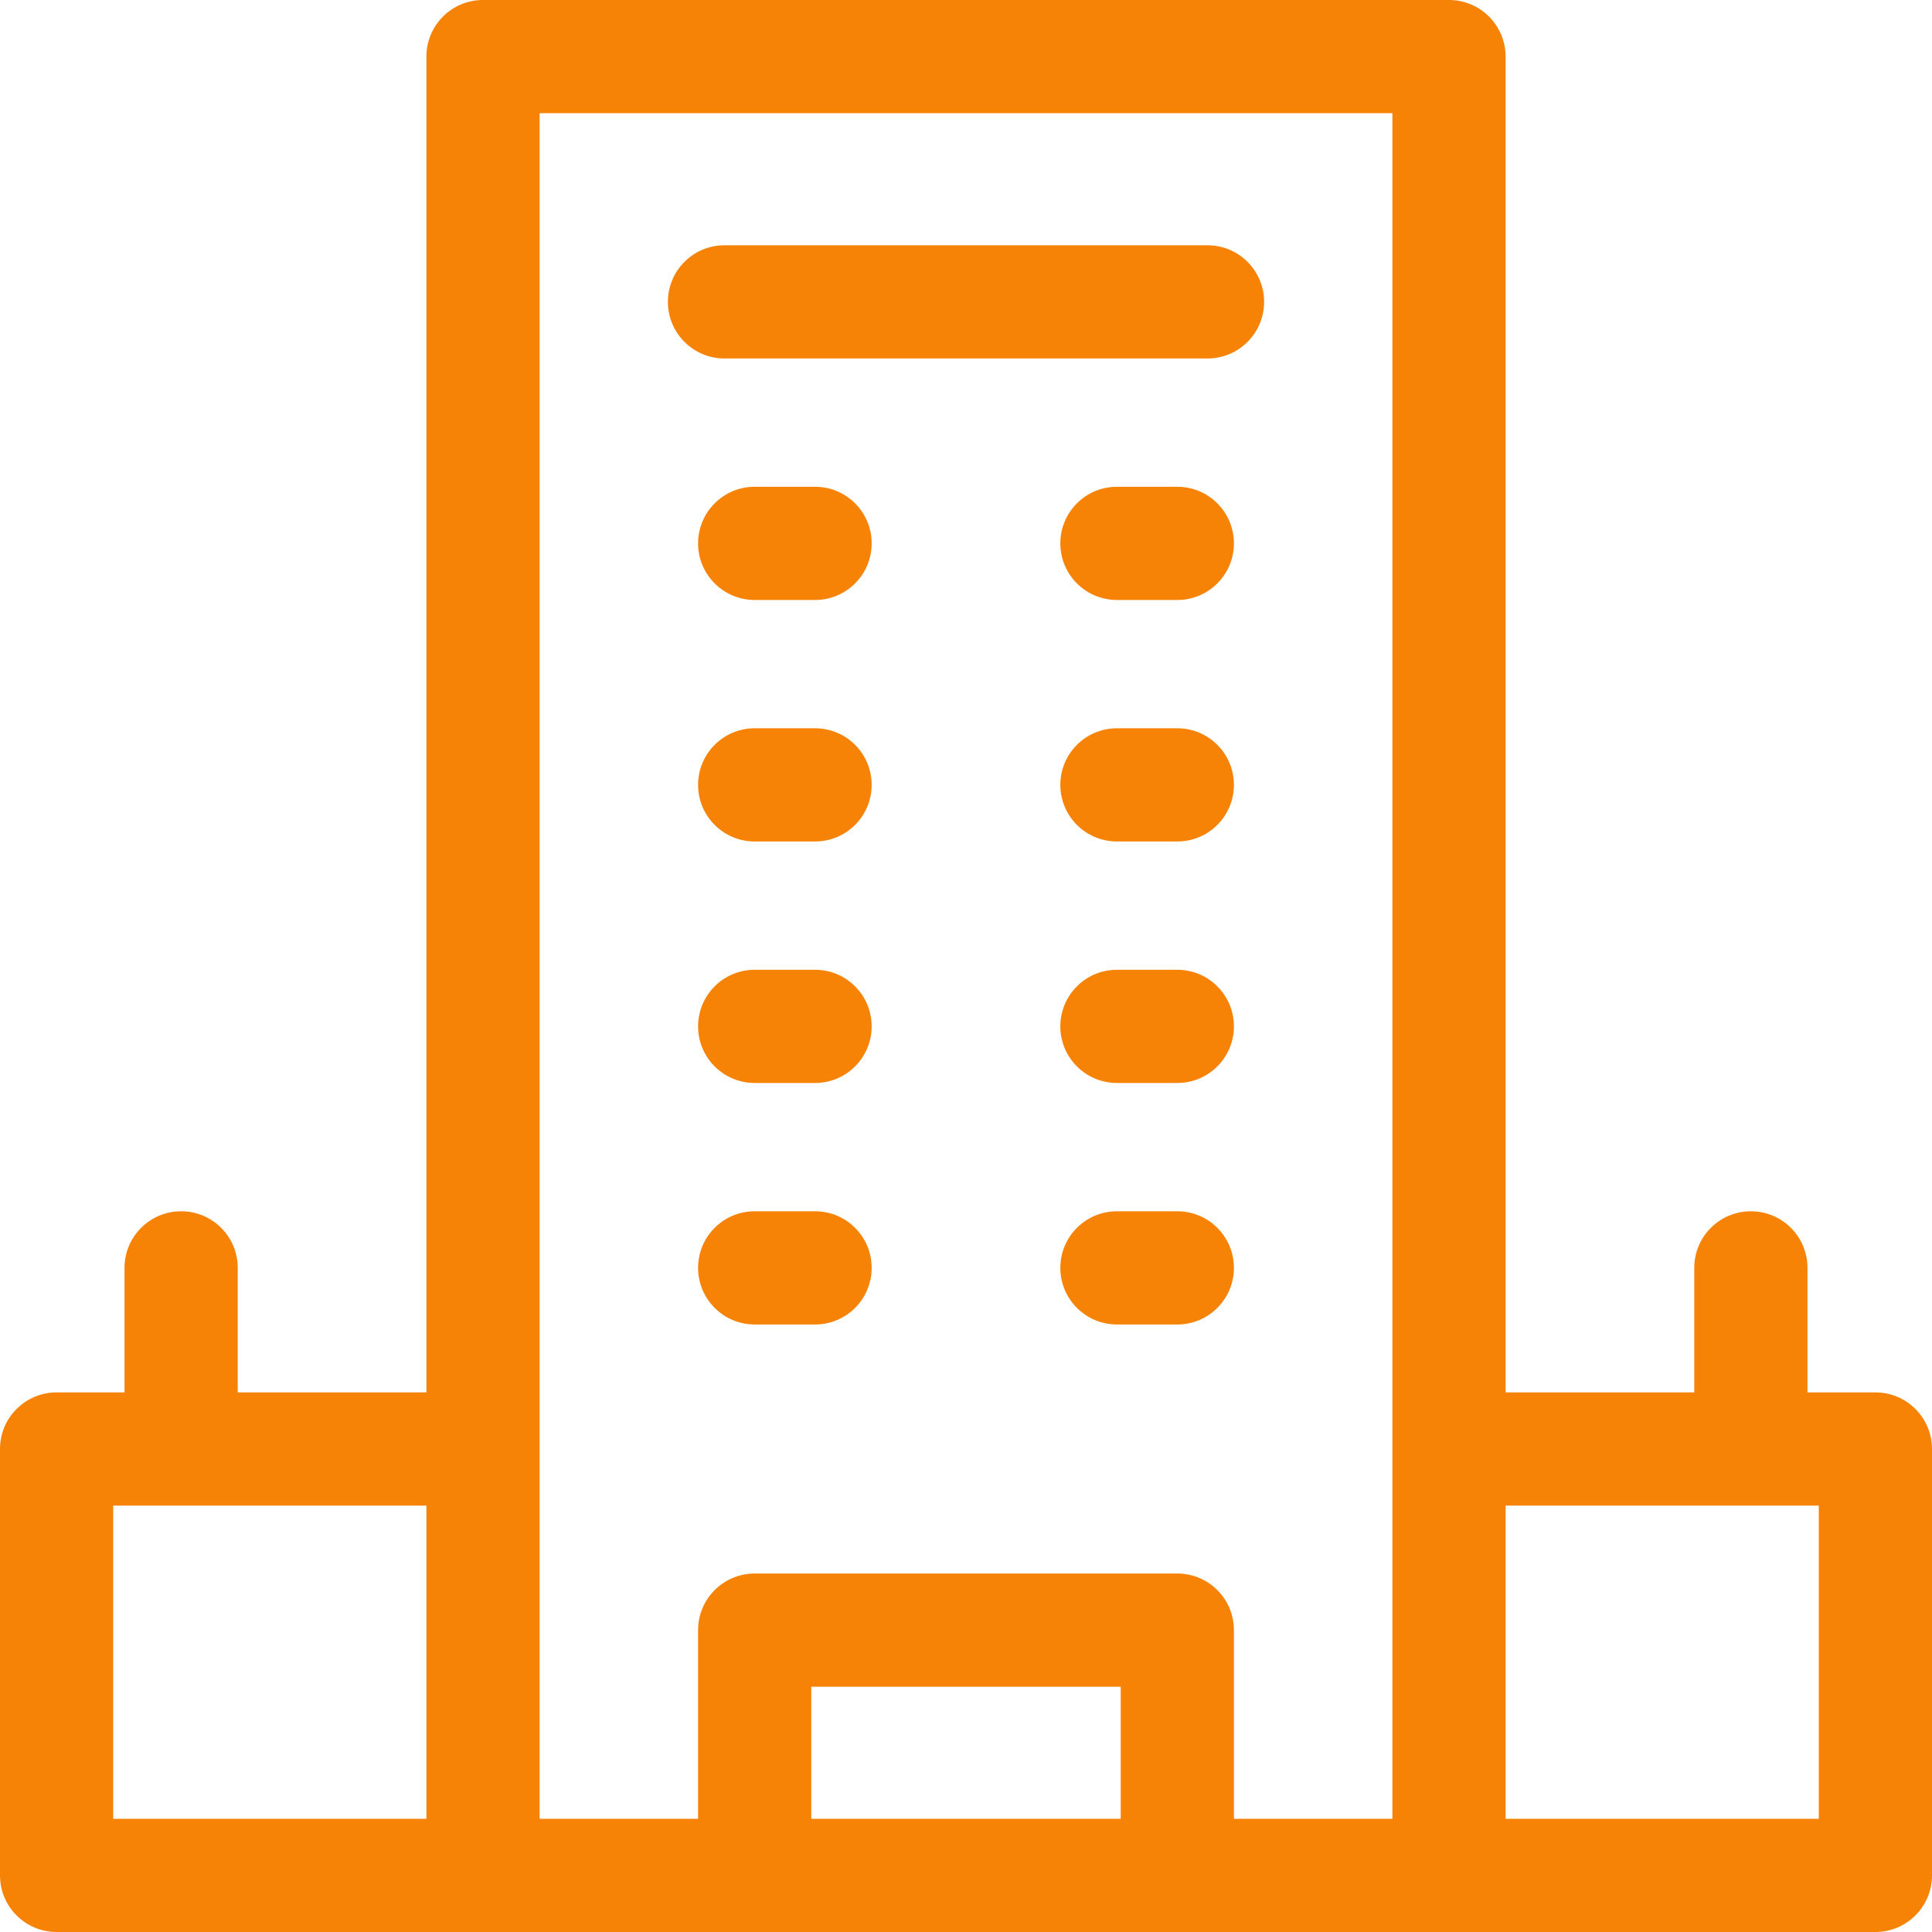
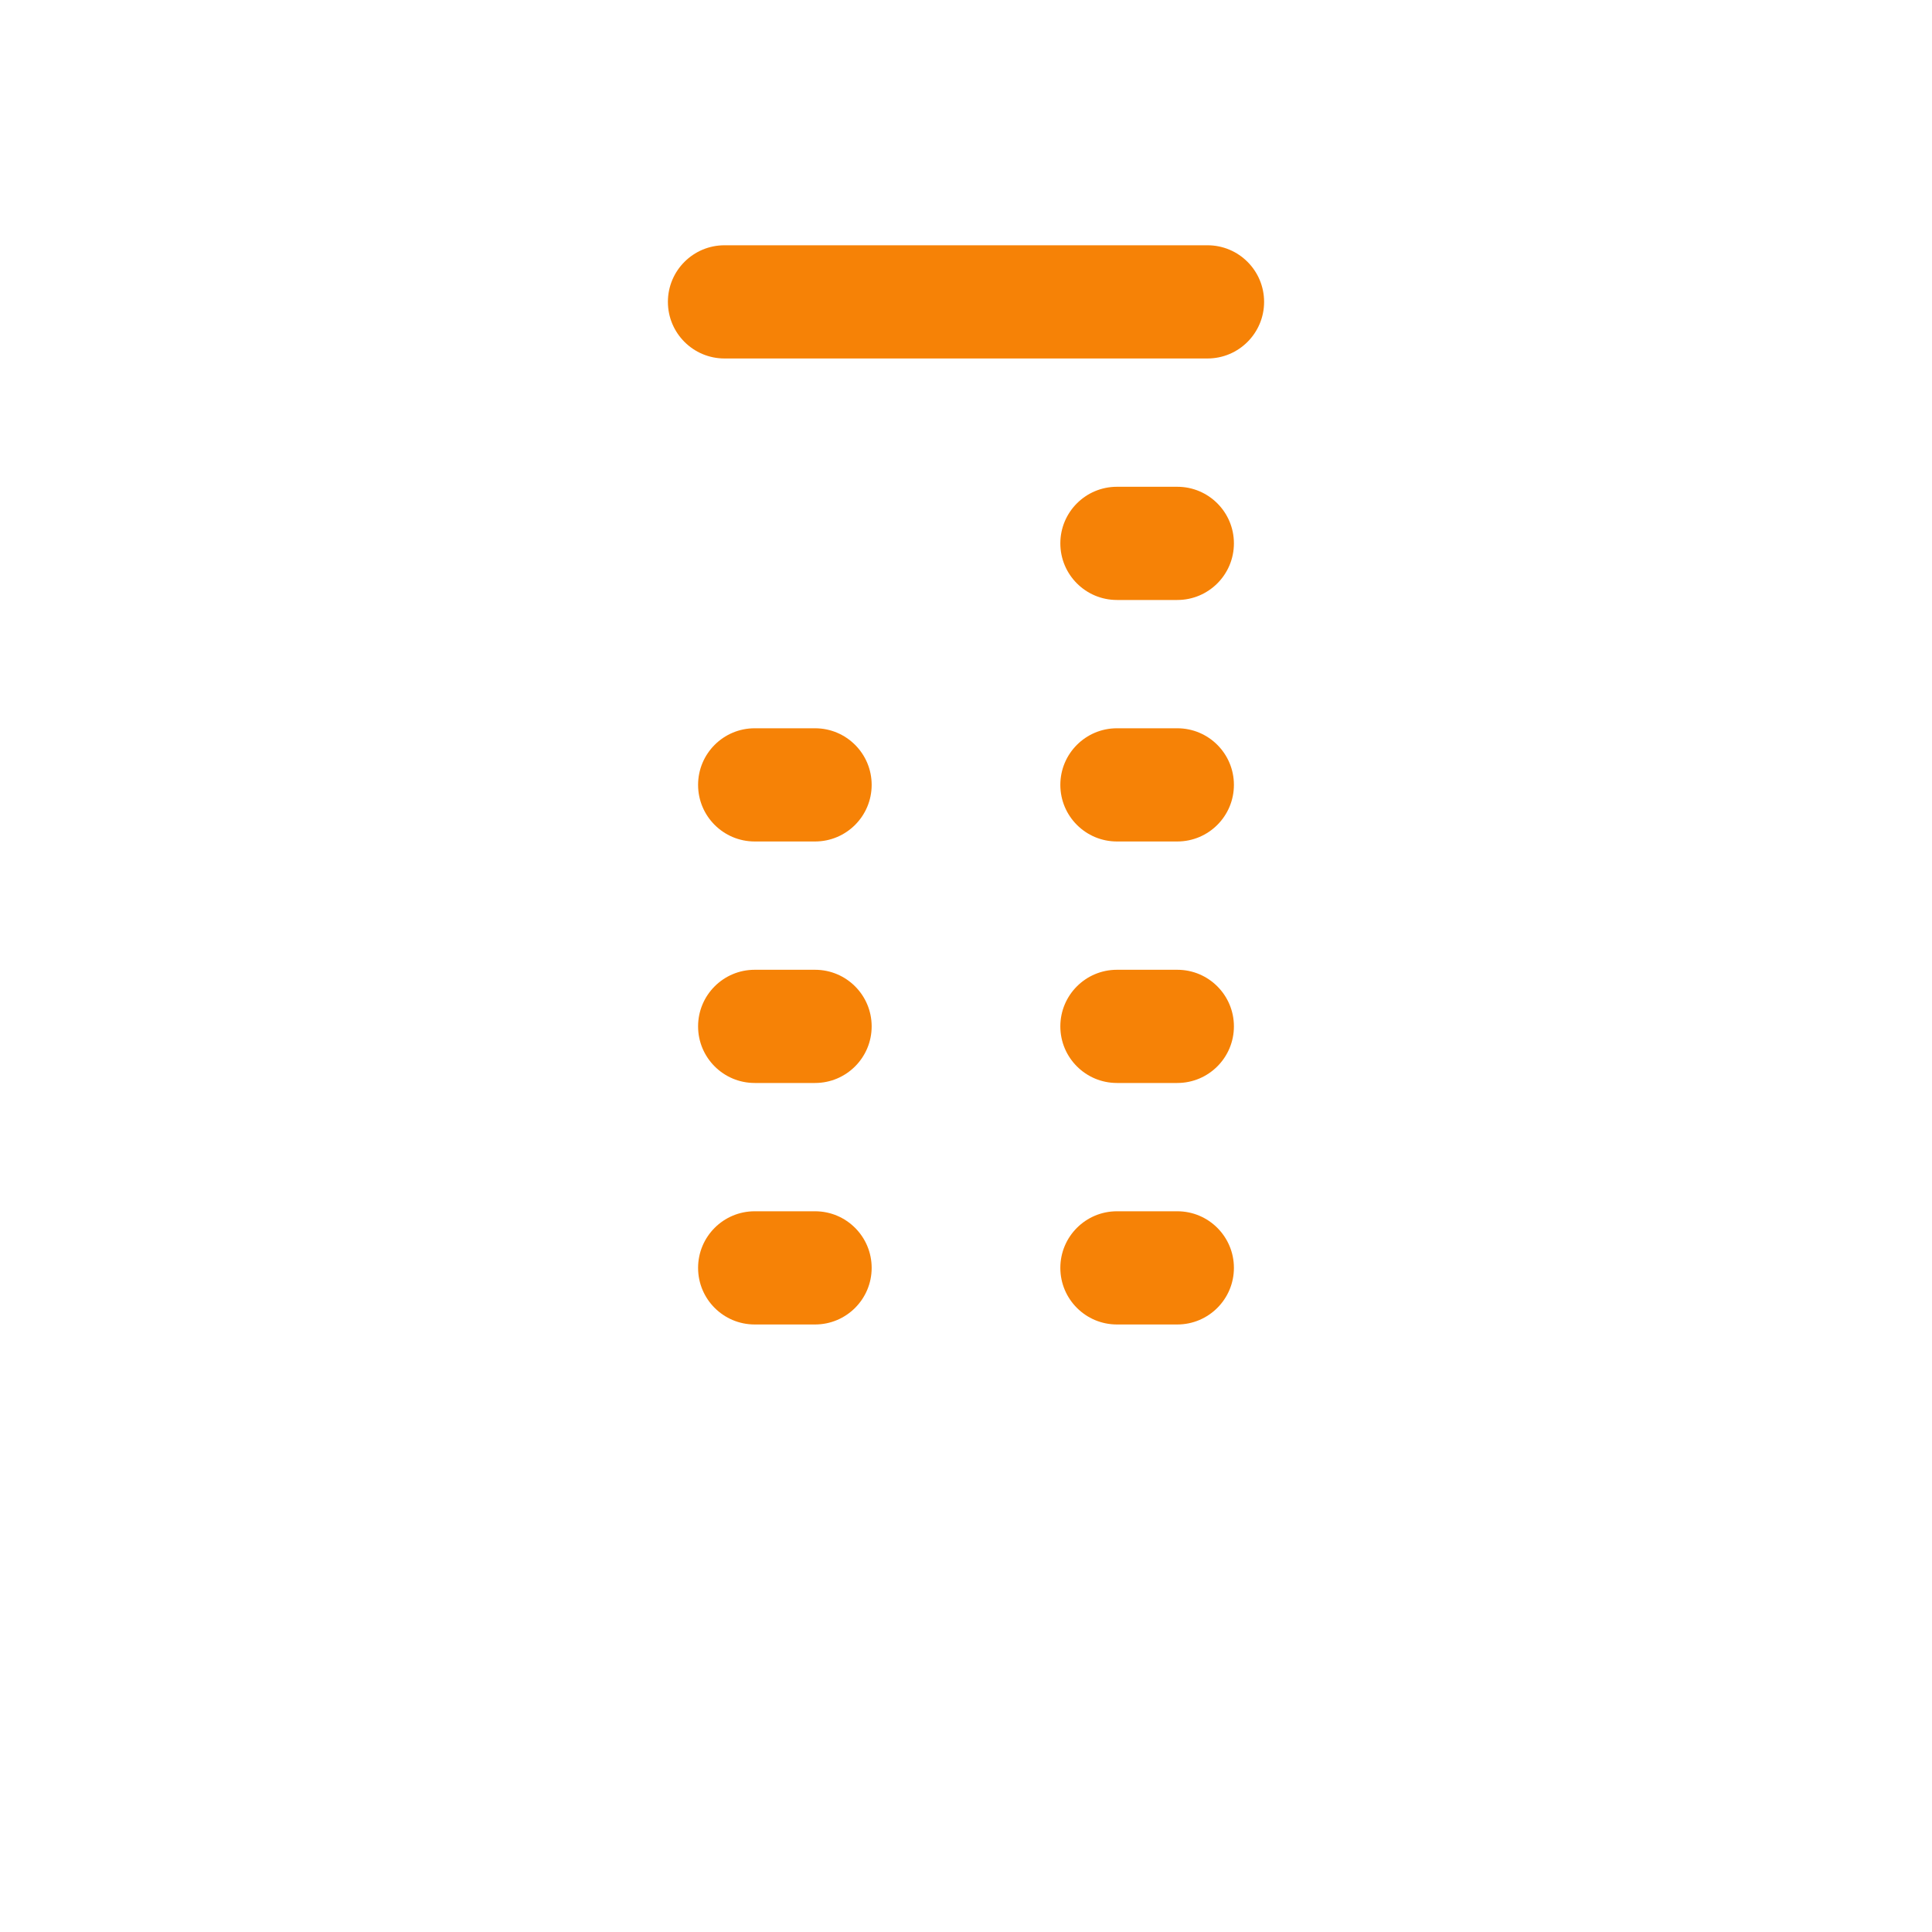
<svg xmlns="http://www.w3.org/2000/svg" id="Capa_1" enable-background="new 0 0 512 512" height="512px" viewBox="0 0 512 512" width="512px">
  <g>
    <g>
-       <path d="m497 369h-18v-33c0-8.284-6.716-15-15-15s-15 6.716-15 15v33h-50v-354c0-8.284-6.716-15-15-15h-256c-8.284 0-15 6.716-15 15v354h-50v-33c0-8.284-6.716-15-15-15s-15 6.716-15 15v33h-18c-8.284 0-15 6.716-15 15v113c0 8.284 6.716 15 15 15h482c8.284 0 15-6.716 15-15v-113c0-8.284-6.716-15-15-15zm-467 30h83v83h-83zm185 83v-35h82v35zm112 0v-50c0-8.284-6.716-15-15-15h-112c-8.284 0-15 6.716-15 15v50h-42v-452h226v452zm155 0h-83v-83h83z" data-original="#000000" class="active-path" data-old_color="#000000" fill="#F68206" />
      <path d="m320 65h-128c-8.284 0-15 6.716-15 15s6.716 15 15 15h128c8.284 0 15-6.716 15-15s-6.716-15-15-15z" data-original="#000000" class="active-path" data-old_color="#000000" fill="#F68206" />
-       <path d="m216 129h-16c-8.284 0-15 6.716-15 15s6.716 15 15 15h16c8.284 0 15-6.716 15-15s-6.716-15-15-15z" data-original="#000000" class="active-path" data-old_color="#000000" fill="#F68206" />
      <path d="m312 129h-16c-8.284 0-15 6.716-15 15s6.716 15 15 15h16c8.284 0 15-6.716 15-15s-6.716-15-15-15z" data-original="#000000" class="active-path" data-old_color="#000000" fill="#F68206" />
      <path d="m216 193h-16c-8.284 0-15 6.716-15 15s6.716 15 15 15h16c8.284 0 15-6.716 15-15s-6.716-15-15-15z" data-original="#000000" class="active-path" data-old_color="#000000" fill="#F68206" />
      <path d="m312 193h-16c-8.284 0-15 6.716-15 15s6.716 15 15 15h16c8.284 0 15-6.716 15-15s-6.716-15-15-15z" data-original="#000000" class="active-path" data-old_color="#000000" fill="#F68206" />
      <path d="m216 257h-16c-8.284 0-15 6.716-15 15s6.716 15 15 15h16c8.284 0 15-6.716 15-15s-6.716-15-15-15z" data-original="#000000" class="active-path" data-old_color="#000000" fill="#F68206" />
      <path d="m312 257h-16c-8.284 0-15 6.716-15 15s6.716 15 15 15h16c8.284 0 15-6.716 15-15s-6.716-15-15-15z" data-original="#000000" class="active-path" data-old_color="#000000" fill="#F68206" />
      <path d="m216 321h-16c-8.284 0-15 6.716-15 15s6.716 15 15 15h16c8.284 0 15-6.716 15-15s-6.716-15-15-15z" data-original="#000000" class="active-path" data-old_color="#000000" fill="#F68206" />
      <path d="m312 321h-16c-8.284 0-15 6.716-15 15s6.716 15 15 15h16c8.284 0 15-6.716 15-15s-6.716-15-15-15z" data-original="#000000" class="active-path" data-old_color="#000000" fill="#F68206" />
    </g>
  </g>
</svg>